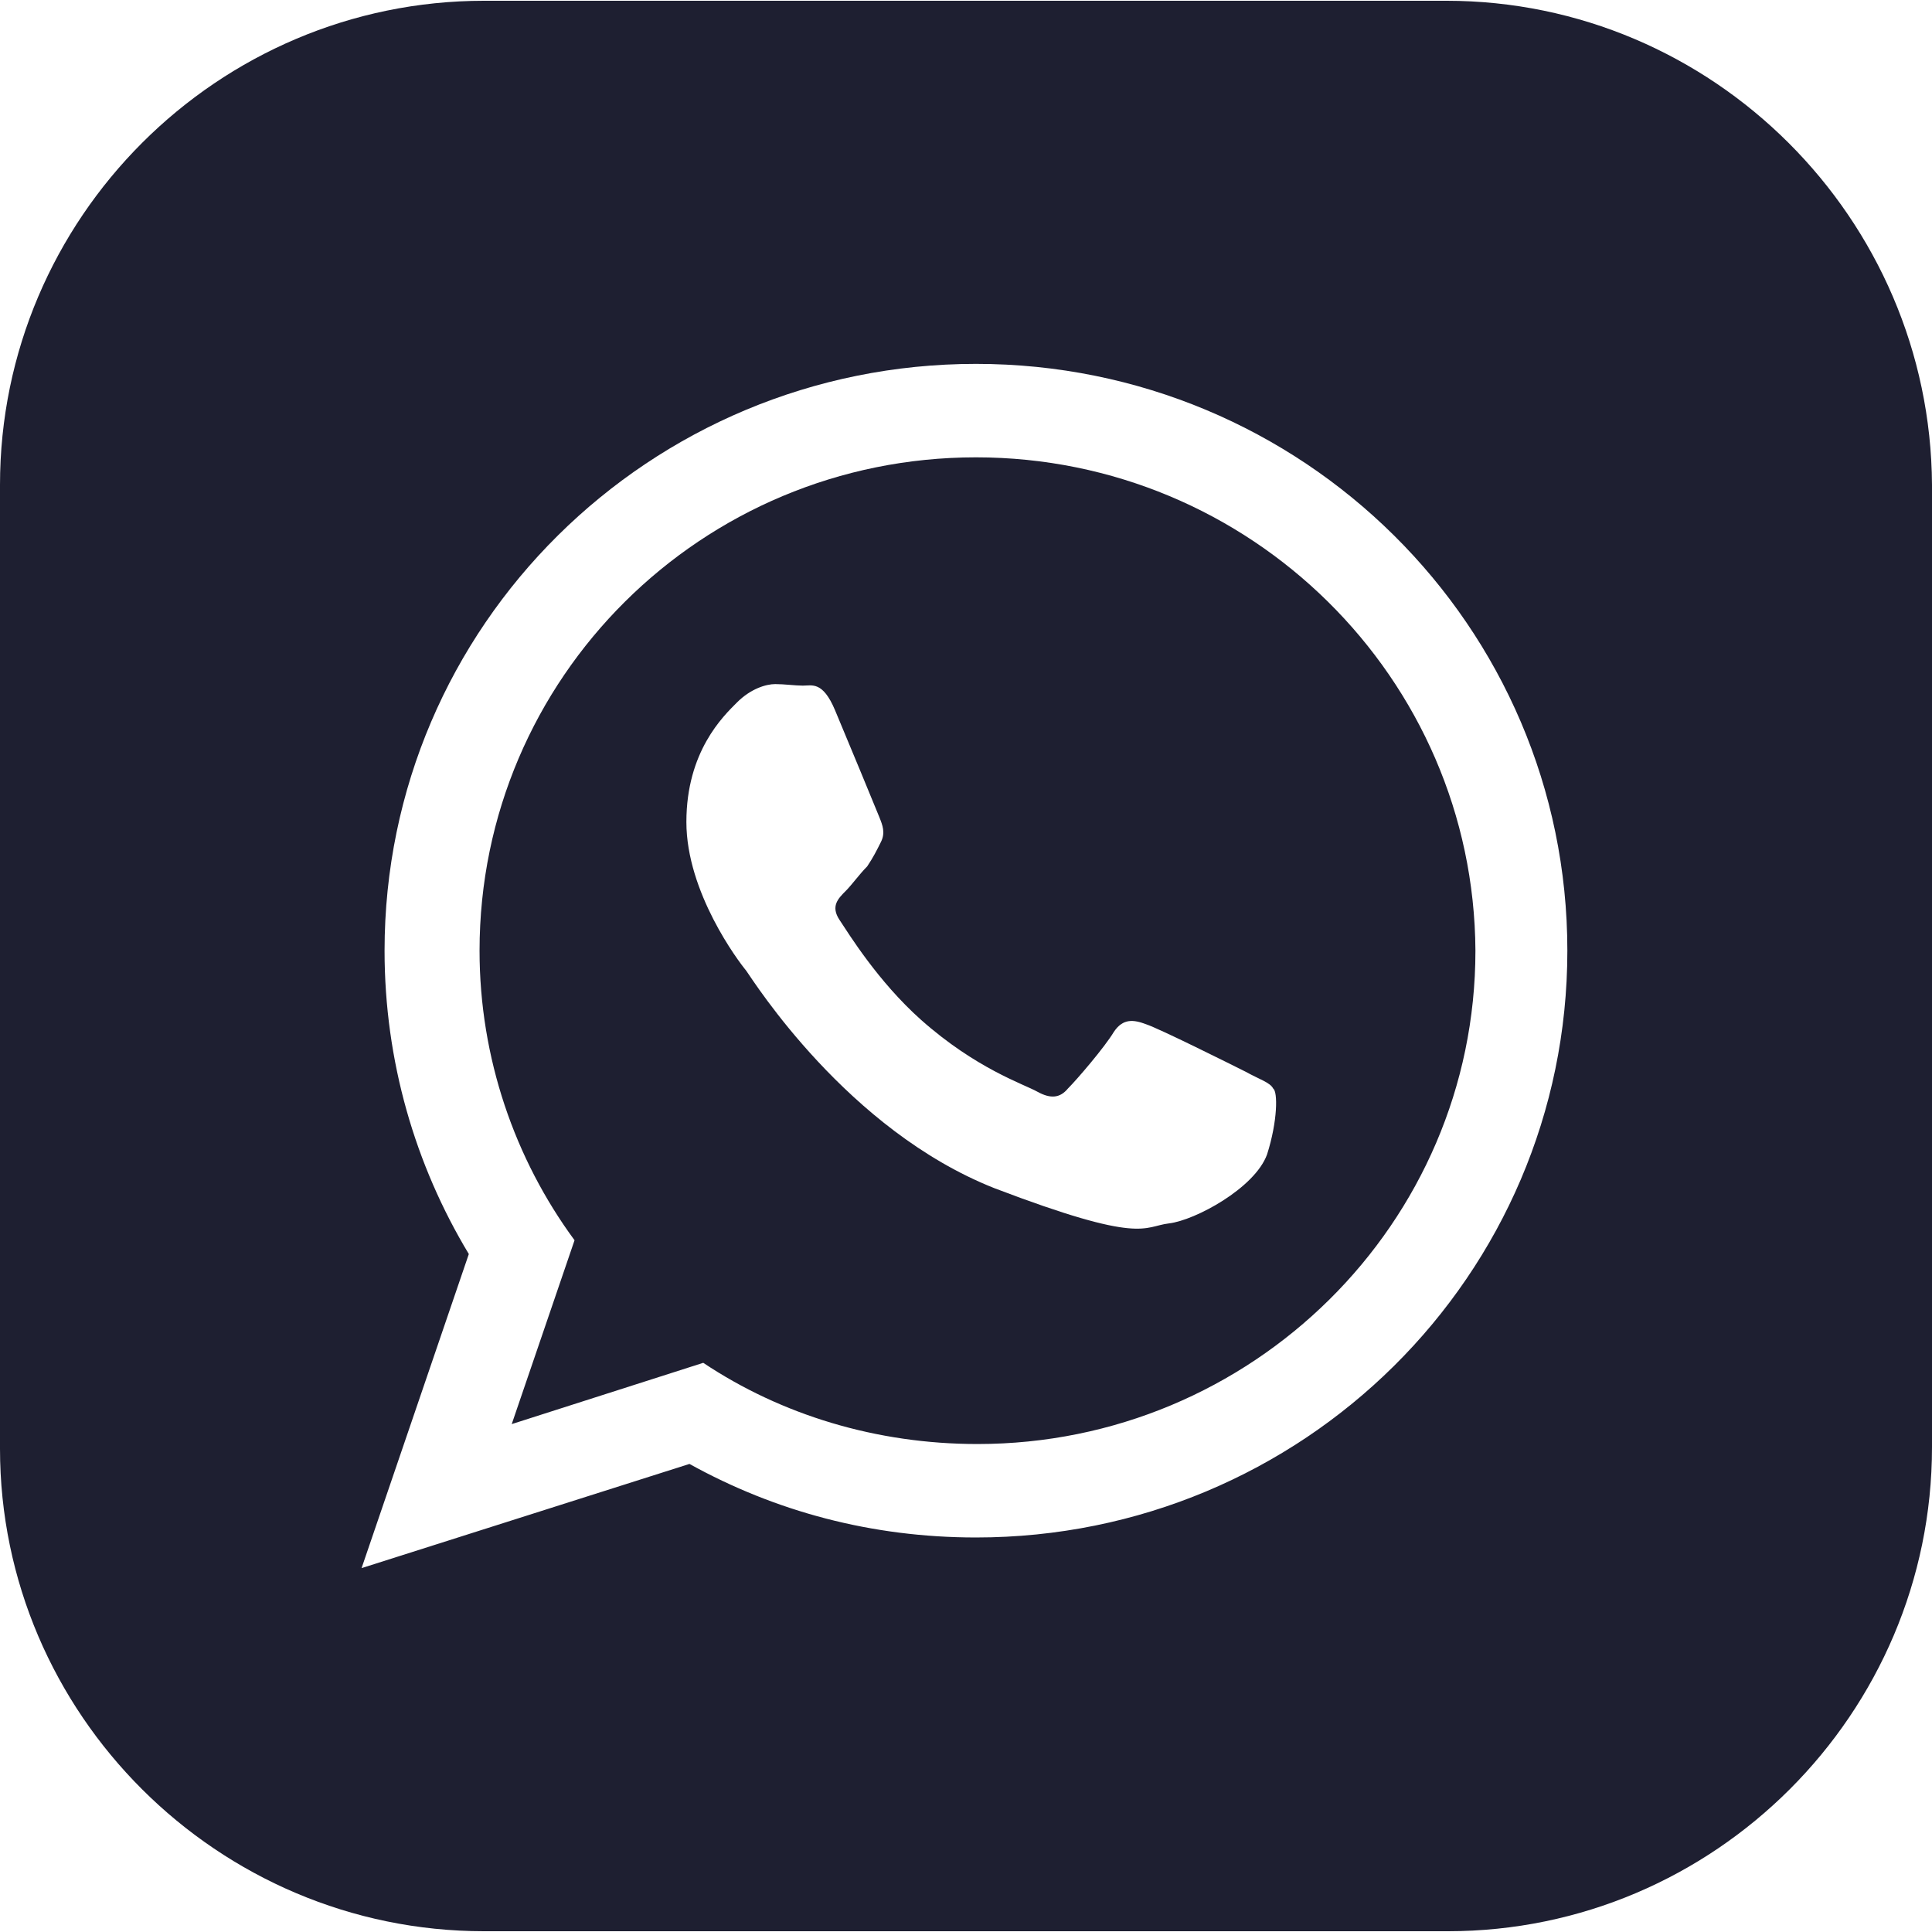
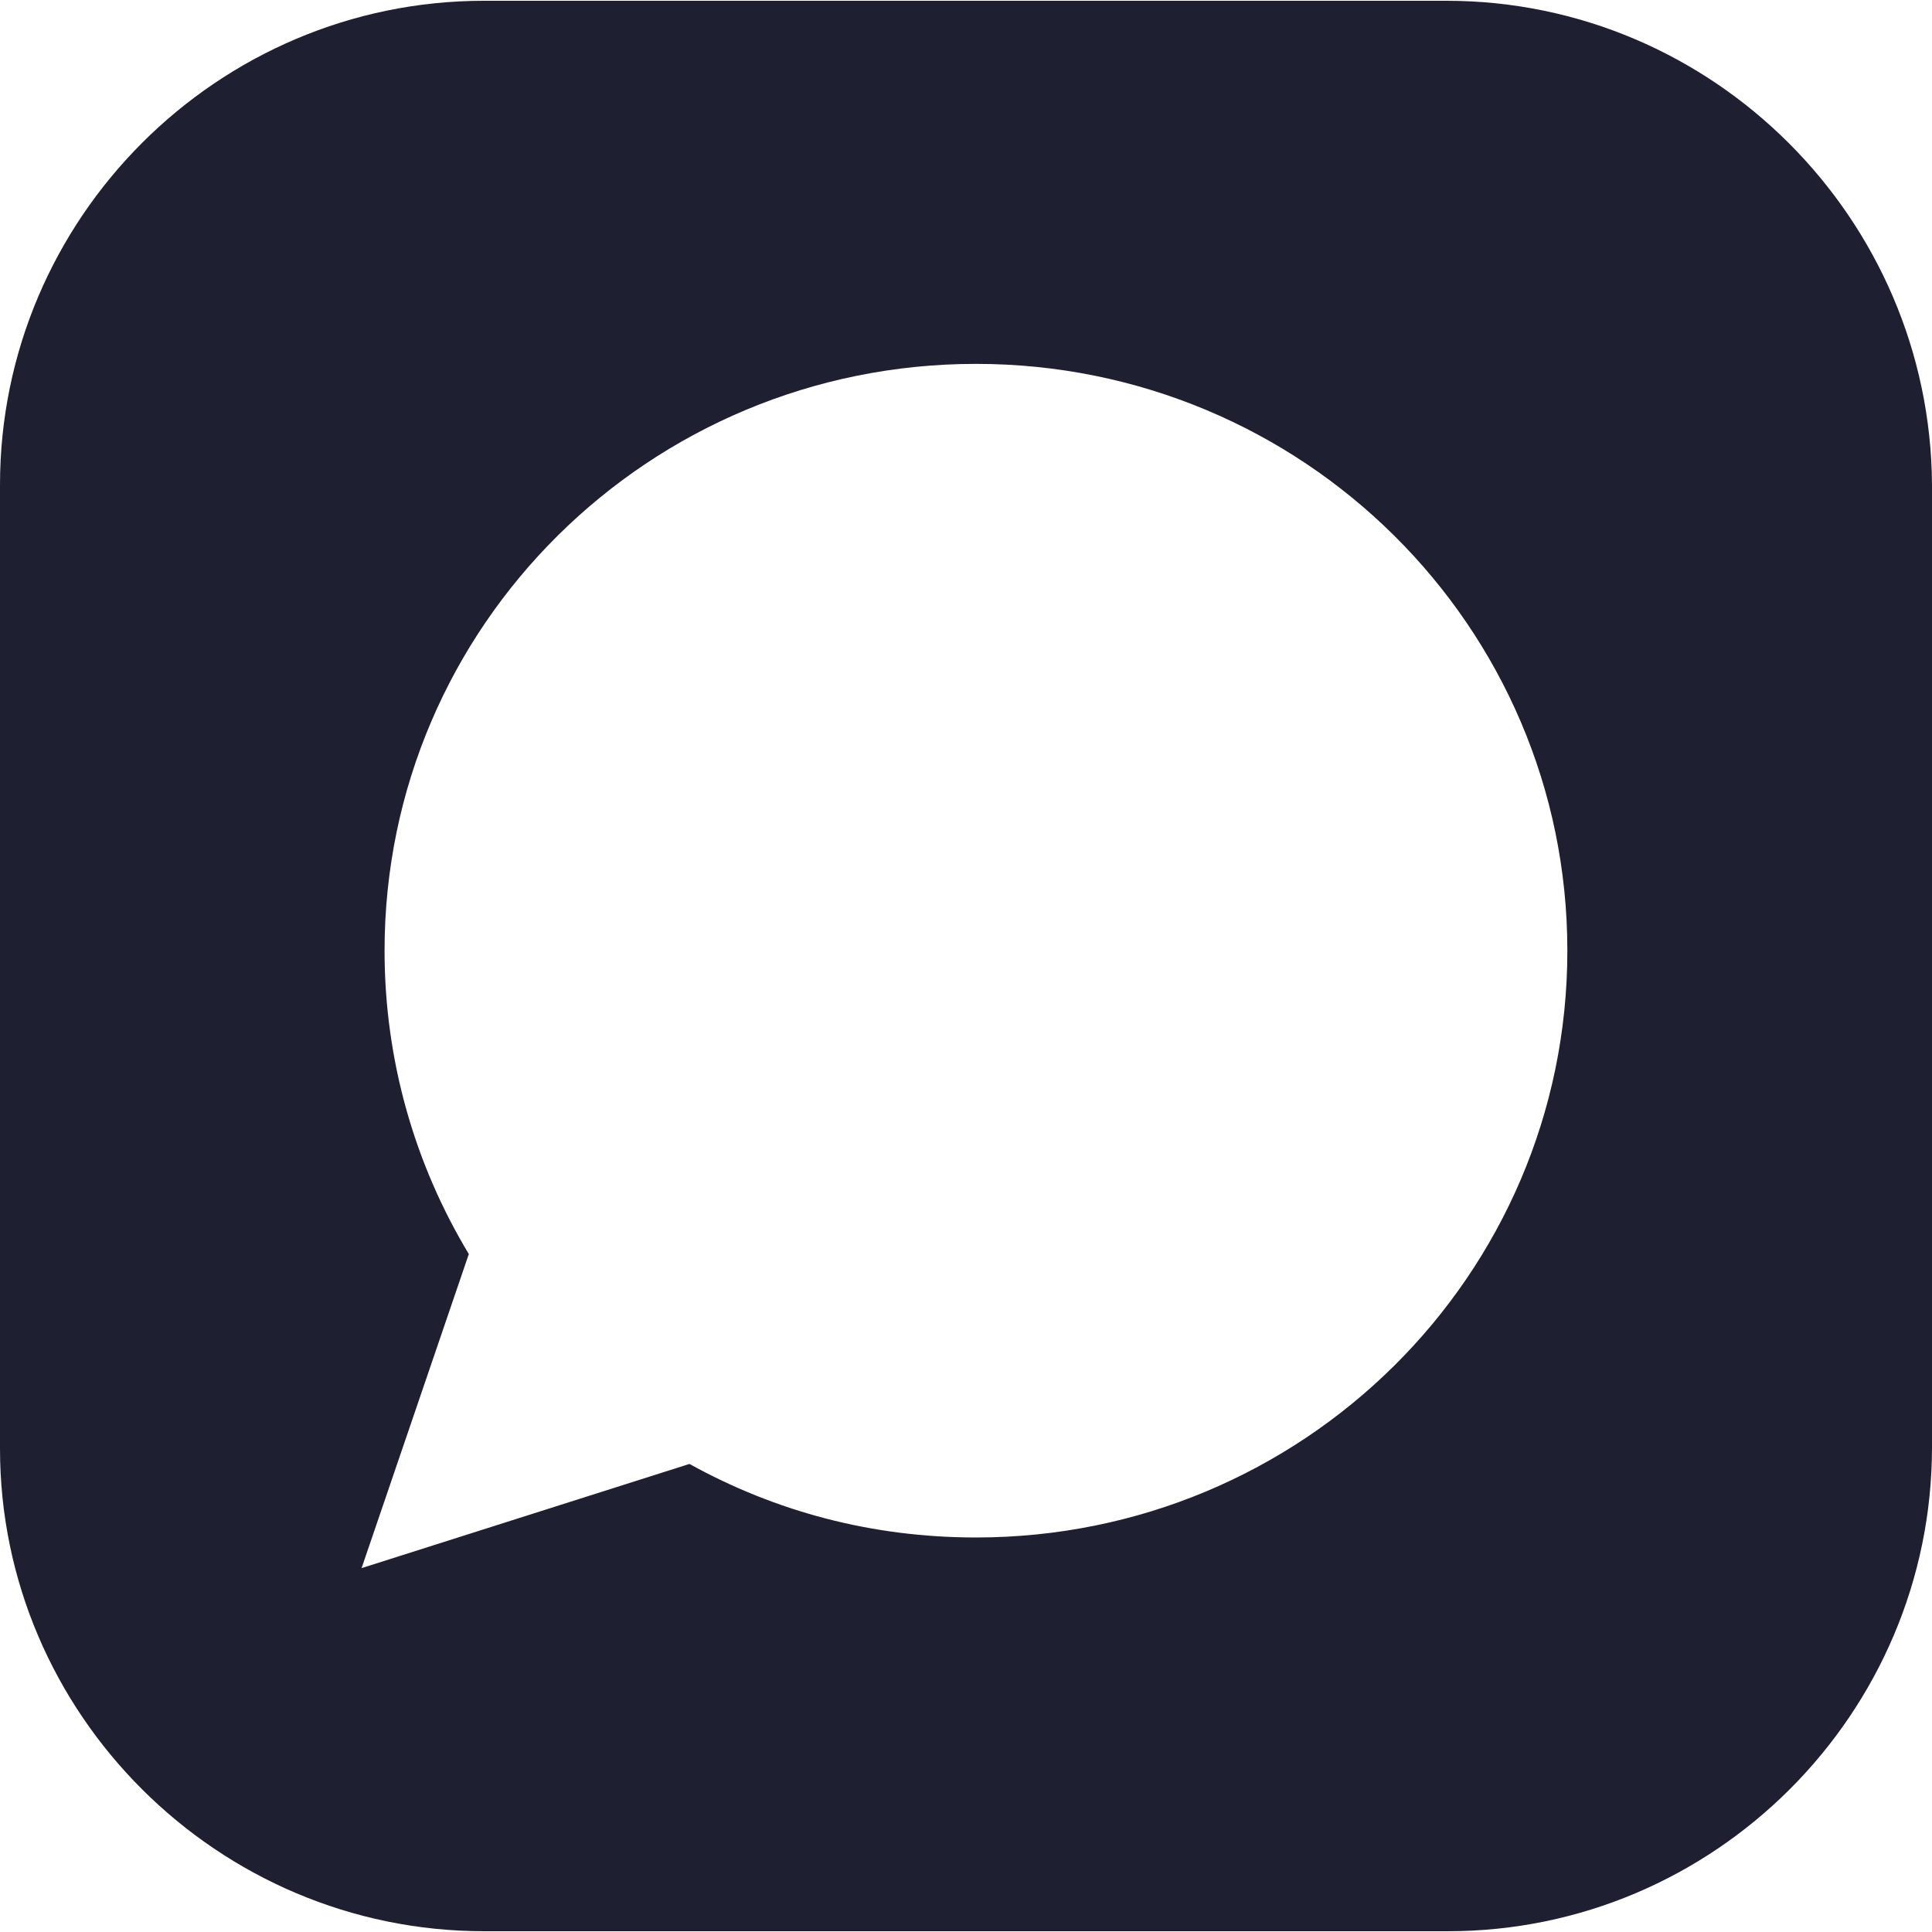
<svg xmlns="http://www.w3.org/2000/svg" version="1.1" id="Layer_1" x="0px" y="0px" viewBox="0 0 504.4 504.4" style="enable-background:new 0 0 504.4 504.4;" xml:space="preserve">
-   <path fill="#1e1f31" d="M254.8,119.4c-71.6,0-129.6,57.6-129.6,128.8c0,28,9.2,54.4,24.8,75.6l-16.4,48l50-16c20.4,13.6,45.2,21.2,71.6,21.2    c71.6,0,130-57.6,130-128.8C384.8,177,326.4,119.4,254.8,119.4z M330.8,301.4c-3.2,8.8-18.8,17.2-25.6,18s-6.8,5.6-45.6-9.2    c-38.4-15.2-62.8-54-64.8-56.8c-2-2.4-15.6-20.4-15.6-38.8c0-18.4,9.6-27.6,13.2-31.2c3.6-3.6,7.6-4.8,10-4.8    c2.4,0,5.2,0.4,7.2,0.4c2.4,0,5.2-1.2,8.4,6.4c3.2,7.6,10.8,26,11.6,28s1.6,4,0.4,6.4c-1.2,2.4-2,4-3.6,6.4c-2,2-4,4.8-5.6,6.4    c-2,2-4,4-1.6,7.6c2.4,3.6,10,16,21.2,26c14.4,12.8,26.8,16.8,30.4,18.8c3.6,2,6,1.6,8-0.8c2.4-2.4,9.6-10.8,12-14.8    c2.4-3.6,5.2-3.2,8.4-2c3.6,1.2,22,10.4,26,12.4c3.6,2,6.4,2.8,7.2,4.4C333.6,285,333.6,292.6,330.8,301.4z" />
  <path fill="#1e1f31" d="M377.6,0.2H126.4C56.8,0.2,0,57,0,126.6v251.6c0,69.2,56.8,126,126.4,126H378c69.6,0,126.4-56.8,126.4-126.4V126.6    C504,57,447.2,0.2,377.6,0.2z M254.8,401.4c-27.2,0-52.4-6.8-74.8-19.2l-85.6,27.2l28-82c-14-23.2-22-50.4-22-79.2    c0-84.8,69.2-153.2,154.4-153.2s154.4,68.4,154.4,153.2S340,401.4,254.8,401.4z" />
</svg>